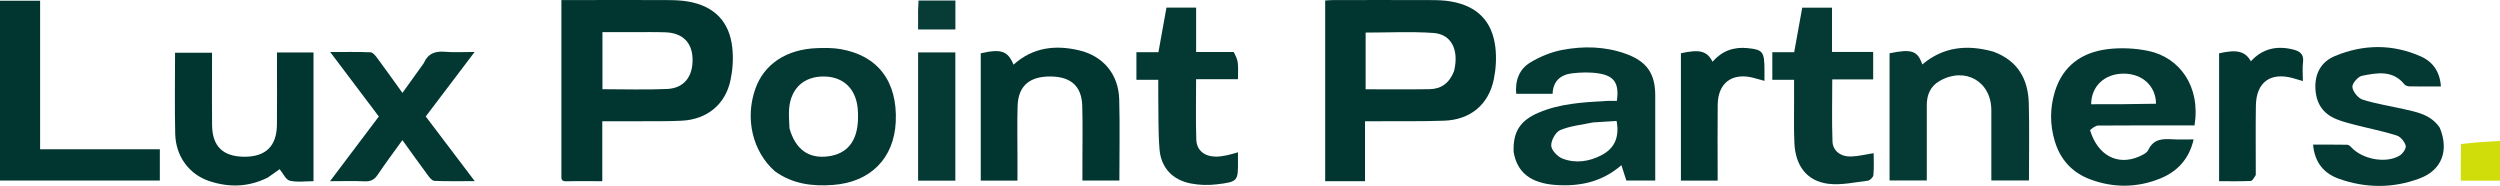
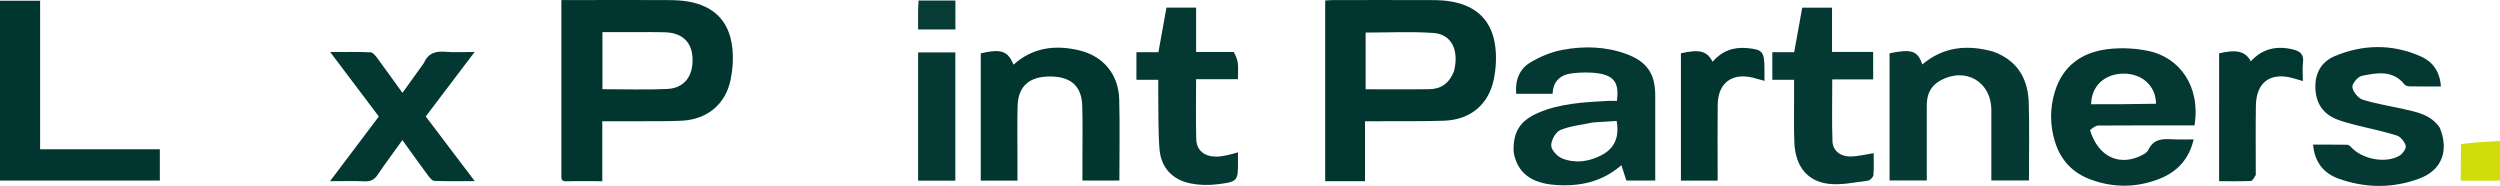
<svg xmlns="http://www.w3.org/2000/svg" id="Layer_1" version="1.1" viewBox="0 0 1241.6 92.33">
  <defs>
    <style>
      .st0 {
        fill: #053933;
      }

      .st1 {
        fill: #d0dd0a;
      }

      .st2 {
        fill: #023631;
      }

      .st3 {
        fill: #033832;
      }

      .st4 {
        fill: #013630;
      }

      .st5 {
        fill: #043832;
      }

      .st6 {
        fill: #073b35;
      }
    </style>
  </defs>
  <path class="st4" d="M278.81,85.88c0-28.76,0-57.04,0-85.86,4.88,0,9.49,0,14.1,0,12.99,0,25.97-.05,38.96.03,3.32.02,6.68.15,9.93.72,12.94,2.27,20.47,9.89,21.89,22.93.57,5.2.23,10.69-.82,15.82-2.52,12.32-11.65,19.8-24.29,20.43-6.48.32-12.98.22-19.47.26-6.48.04-12.95,0-19.99,0v29.78c-6.32,0-12.1-.12-17.87.05-3.16.09-2.3-2.01-2.43-4.16M313.44,15.96h-14.24v28.34c10.91,0,21.54.36,32.13-.11,8.51-.39,12.98-6.34,12.61-15.33-.33-7.93-5.1-12.54-13.54-12.82-5.32-.18-10.64-.06-16.96-.07Z" />
  <path class="st4" d="M677.92,74.99v15h-19.78V.24c1.27-.07,2.71-.21,4.15-.21,16.31-.02,32.63-.04,48.94.02,3.15.01,6.34.15,9.44.69,12.97,2.25,20.49,9.77,22,22.82.6,5.19.27,10.69-.78,15.82-2.58,12.59-11.69,20.12-24.67,20.56-11.31.39-22.63.21-33.95.27-1.62,0-3.25,0-5.35,0v14.78M722.14,35.31c2.55-10.42-1.21-18.31-10.22-18.94-11.2-.78-22.5-.19-33.69-.19v28.16c10.79,0,21.26.12,31.72-.05,5.66-.09,9.8-2.84,12.19-8.99Z" />
  <path class="st5" d="M751.73,75.41c-.38-9.84,3.16-15.47,12.22-19.38,10.76-4.64,22.27-5.21,33.73-5.9,1.8-.11,3.61-.02,5.35-.02,1.13-8.54-1.14-12.34-8.86-13.62-4.36-.72-8.98-.59-13.39-.08-5.68.66-9.5,3.85-9.69,10.16h-18.08c-.62-6.67,1.58-12.27,6.97-15.52,4.85-2.93,10.44-5.24,16-6.28,10.54-1.97,21.22-1.75,31.51,1.97,10.37,3.76,14.55,9.74,14.57,20.63.03,13.98,0,27.96,0,42.28h-14.35c-.69-2.14-1.48-4.58-2.46-7.62-9.53,8.32-20.63,10.66-32.59,9.84-12.36-.85-19.24-6.17-20.94-16.46M791.22,60.79c-5.49,1.17-11.24,1.69-16.33,3.81-2.3.96-4.6,5.14-4.49,7.76.1,2.29,3.18,5.48,5.65,6.42,6.46,2.46,13.12,1.51,19.27-1.68,6.56-3.39,9.04-9.01,7.55-17.03-3.53.22-7.14.44-11.65.73Z" />
  <path class="st5" d="M1038,64.63c3.75,12.48,13.52,17.72,24.15,13.2,1.79-.76,4.06-1.82,4.79-3.37,2.7-5.73,7.44-5.56,12.5-5.26,3.15.18,6.31.03,10.01.03-2.21,9.69-8.06,15.96-16.56,19.41-11.34,4.59-23.05,4.78-34.63.5-9.03-3.33-14.96-9.74-17.74-18.93-2.47-8.17-2.5-16.45-.02-24.61,3.95-12.97,13.48-19.65,26.32-21.2,6.65-.8,13.74-.46,20.3.93,15.23,3.24,25.88,17.39,22.78,36.95-15.91,0-31.89-.05-47.86.08-1.37.01-2.72,1.2-4.04,2.26M1070.77,51.51c-.09-8.81-6.82-15.01-16.23-14.94-9.35.07-15.92,6.24-15.99,15.2,10.46,0,20.91,0,32.23-.25Z" />
-   <path class="st5" d="M384.89,85.1c-11.16-9.83-14.97-26.17-9.78-40.92,4.35-12.38,15.52-19.8,30.84-20.28,3.81-.12,7.71-.16,11.45.48,18.63,3.2,28.38,16.14,27.47,36.08-.83,18.13-12.48,29.99-31.11,31.39-10.15.76-19.96-.38-28.87-6.75M392.1,63.79c2.99,10.43,9.48,15.11,19.19,13.86,9.35-1.21,14.4-7.35,14.81-18.07.07-1.82.04-3.66-.11-5.47-.85-10.02-7.11-16.01-16.74-16.12-9.96-.11-16.5,5.84-17.34,15.99-.24,2.96.03,5.96.19,9.81Z" />
  <path class="st0" d="M990.05,25.67c12.2,4.54,17.21,13.72,17.53,25.67.34,12.63.08,25.27.08,38.28h-18.68c0-11.63.01-23.23,0-34.84-.02-14.37-13.03-21.8-25.64-14.6-4.66,2.66-6.43,6.93-6.42,12.12.02,12.31,0,24.63,0,37.32h-18.49V26.46c10.94-2.24,13.91-1.31,16.27,5.55,10.47-8.84,22.33-9.99,35.35-6.34Z" />
  <path class="st4" d="M19.92,68.89c0,1.93,0,3.38,0,5.23h59.46v15.55H0V.35h19.92c0,22.55,0,45.3,0,68.54Z" />
  <path class="st4" d="M505.31,77.98v11.73h-18.23V26.48c10.09-2.32,13.44-1.21,16.28,5.63,9.55-8.59,20.74-9.93,32.66-7.09,11.95,2.85,19.49,11.92,19.83,24.33.35,13.31.08,26.63.08,40.3h-18.36c0-2.93,0-6.01,0-9.08,0-9.32.18-18.65-.08-27.97-.27-9.78-5.6-14.53-15.74-14.61-10.45-.09-16.04,4.7-16.36,14.53-.27,8.32-.07,16.65-.08,25.47Z" />
-   <path class="st4" d="M133.02,88.17c-9.64,4.82-19.25,4.98-28.95,1.81-10.07-3.3-16.78-12.27-17.05-23.47-.32-13.31-.08-26.63-.08-40.32h18.36c0,2.27,0,4.69,0,7.11,0,9.66-.1,19.32.03,28.98.15,10.42,5.42,15.47,15.91,15.56,10.6.09,16.15-5.17,16.29-15.74.13-10.32.03-20.65.03-30.98,0-1.62,0-3.23,0-5.07h18.14v63.94c-3.97,0-8.07.63-11.81-.26-1.96-.47-3.28-3.62-5.01-5.71-1.53,1.1-3.53,2.53-5.86,4.14Z" />
  <path class="st5" d="M1211.72,63.5c4.63,11.33.98,20.98-10.01,25.11-13.22,4.97-26.82,4.89-40.1.18-7.37-2.62-12.08-8.01-12.84-16.96,5.77,0,11.35-.04,16.92.05.67.01,1.47.64,1.97,1.19,5.48,6.02,17.12,8.29,24.01,4.26,1.56-.91,3.45-3.57,3.11-4.91-.5-2-2.53-4.52-4.44-5.12-6.8-2.15-13.85-3.53-20.77-5.3-3.05-.78-6.12-1.59-9.04-2.75-6.91-2.74-10.33-8.02-10.61-15.42-.29-7.49,2.96-13.19,9.69-16,14.13-5.88,28.54-6.06,42.64.18,5.98,2.65,9.51,7.58,10.01,14.93-5.33,0-10.42.05-15.52-.04-.88-.02-2.07-.35-2.57-.97-5.86-7.29-13.69-5.76-21.14-4.28-2,.4-4.94,3.88-4.74,5.62.27,2.3,2.84,5.48,5.08,6.2,6.63,2.11,13.59,3.14,20.4,4.7,6.64,1.52,13.5,2.71,17.95,9.3Z" />
  <path class="st3" d="M210.44,31.39c2.21-4.98,5.85-6.09,10.66-5.67,4.46.39,8.97.08,14.63.08-8.35,11.01-16.2,21.37-24.29,32.04,7.94,10.47,15.83,20.88,24.34,32.12-7.29,0-13.69.13-20.06-.13-1.1-.04-2.33-1.58-3.15-2.69-4.15-5.59-8.18-11.27-12.72-17.55-4.28,5.96-8.42,11.46-12.24,17.16-1.67,2.49-3.52,3.45-6.53,3.31-5.41-.26-10.85-.07-17.17-.07,8.41-11.14,16.27-21.57,24.23-32.13-7.91-10.49-15.68-20.79-24.15-32.02,7.34,0,13.71-.13,20.07.13,1.1.04,2.34,1.59,3.17,2.7,4.14,5.58,8.16,11.24,12.64,17.46,3.63-5.07,6.99-9.76,10.58-14.73Z" />
  <path class="st0" d="M891.01,48.01c0-2.98,0-5.45,0-8.39h-10.81v-13.68h10.86c1.38-7.62,2.67-14.79,4-22.13h14.79v21.99h20.44v13.62h-20.32c0,10.57-.25,20.69.11,30.79.16,4.63,3.95,7.59,9.02,7.52,3.58-.05,7.15-1,11.44-1.66,0,3.46.2,7.19-.13,10.88-.09,1.04-1.68,2.65-2.73,2.78-6.54.79-13.26,2.34-19.66,1.55-10.6-1.31-16.35-8.86-16.86-20.28-.34-7.48-.11-14.99-.14-22.98Z" />
  <path class="st5" d="M612.71,25.82c1.02,1.85,1.83,3.65,2.04,5.52.27,2.46.07,4.97.07,7.98h-20.79c0,10.31-.22,20.11.09,29.89.17,5.46,3.99,8.51,9.72,8.58,1.81.02,3.64-.31,5.43-.66,1.76-.34,3.47-.91,5.55-1.48,0,1.5,0,2.64,0,3.79.08,10.6.1,10.82-10.59,12.12-4.22.51-8.69.37-12.86-.44-9.12-1.79-14.8-7.88-15.52-17.1-.7-8.94-.46-17.96-.61-26.94-.04-2.31,0-4.61,0-7.43h-10.85v-13.72h10.93c1.37-7.62,2.66-14.77,3.99-22.15h14.73v22.04c6.3,0,12.25,0,18.68.01Z" />
  <path class="st2" d="M1120.31,86.92c-.84,1.35-1.64,2.91-2.51,2.95-5.13.23-10.27.12-15.7.12V26.48c8.77-2.03,12.97-1.06,15.77,3.96,5.75-6.31,12.82-7.84,20.87-5.88,3.48.85,5.57,2.34,5.03,6.44-.38,2.9-.07,5.89-.07,9.26-1.89-.56-3.28-.98-4.68-1.38-11.33-3.23-18.47,1.85-18.66,13.56-.18,11.33-.04,22.66-.05,34.48Z" />
  <path class="st4" d="M876.31,34.9c0,1.94,0,3.41,0,5.26-2.21-.61-3.91-1.12-5.63-1.55-10.5-2.63-17.47,2.59-17.6,13.41-.13,10.82-.03,21.65-.03,32.47,0,1.64,0,3.28,0,5.21h-18.24V26.45c9.39-2.05,12.94-1.16,15.71,4.21,4.63-5.33,10.43-7.47,17.39-6.76,7.57.77,8.4,1.71,8.4,11Z" />
  <path class="st0" d="M455.97,66.99V26.03h18.49v63.69h-18.49v-22.74Z" />
  <path class="st1" d="M1222.22,71.53c6.44-.81,12.77-1.17,19.38-1.56v19.77h-19.49c0-5.97,0-11.87.12-18.21Z" />
  <path class="st6" d="M455.96,5.09c.07-1.92.15-3.36.23-4.83h18.3v14.38h-18.53c0-2.89,0-5.98,0-9.55Z" />
</svg>